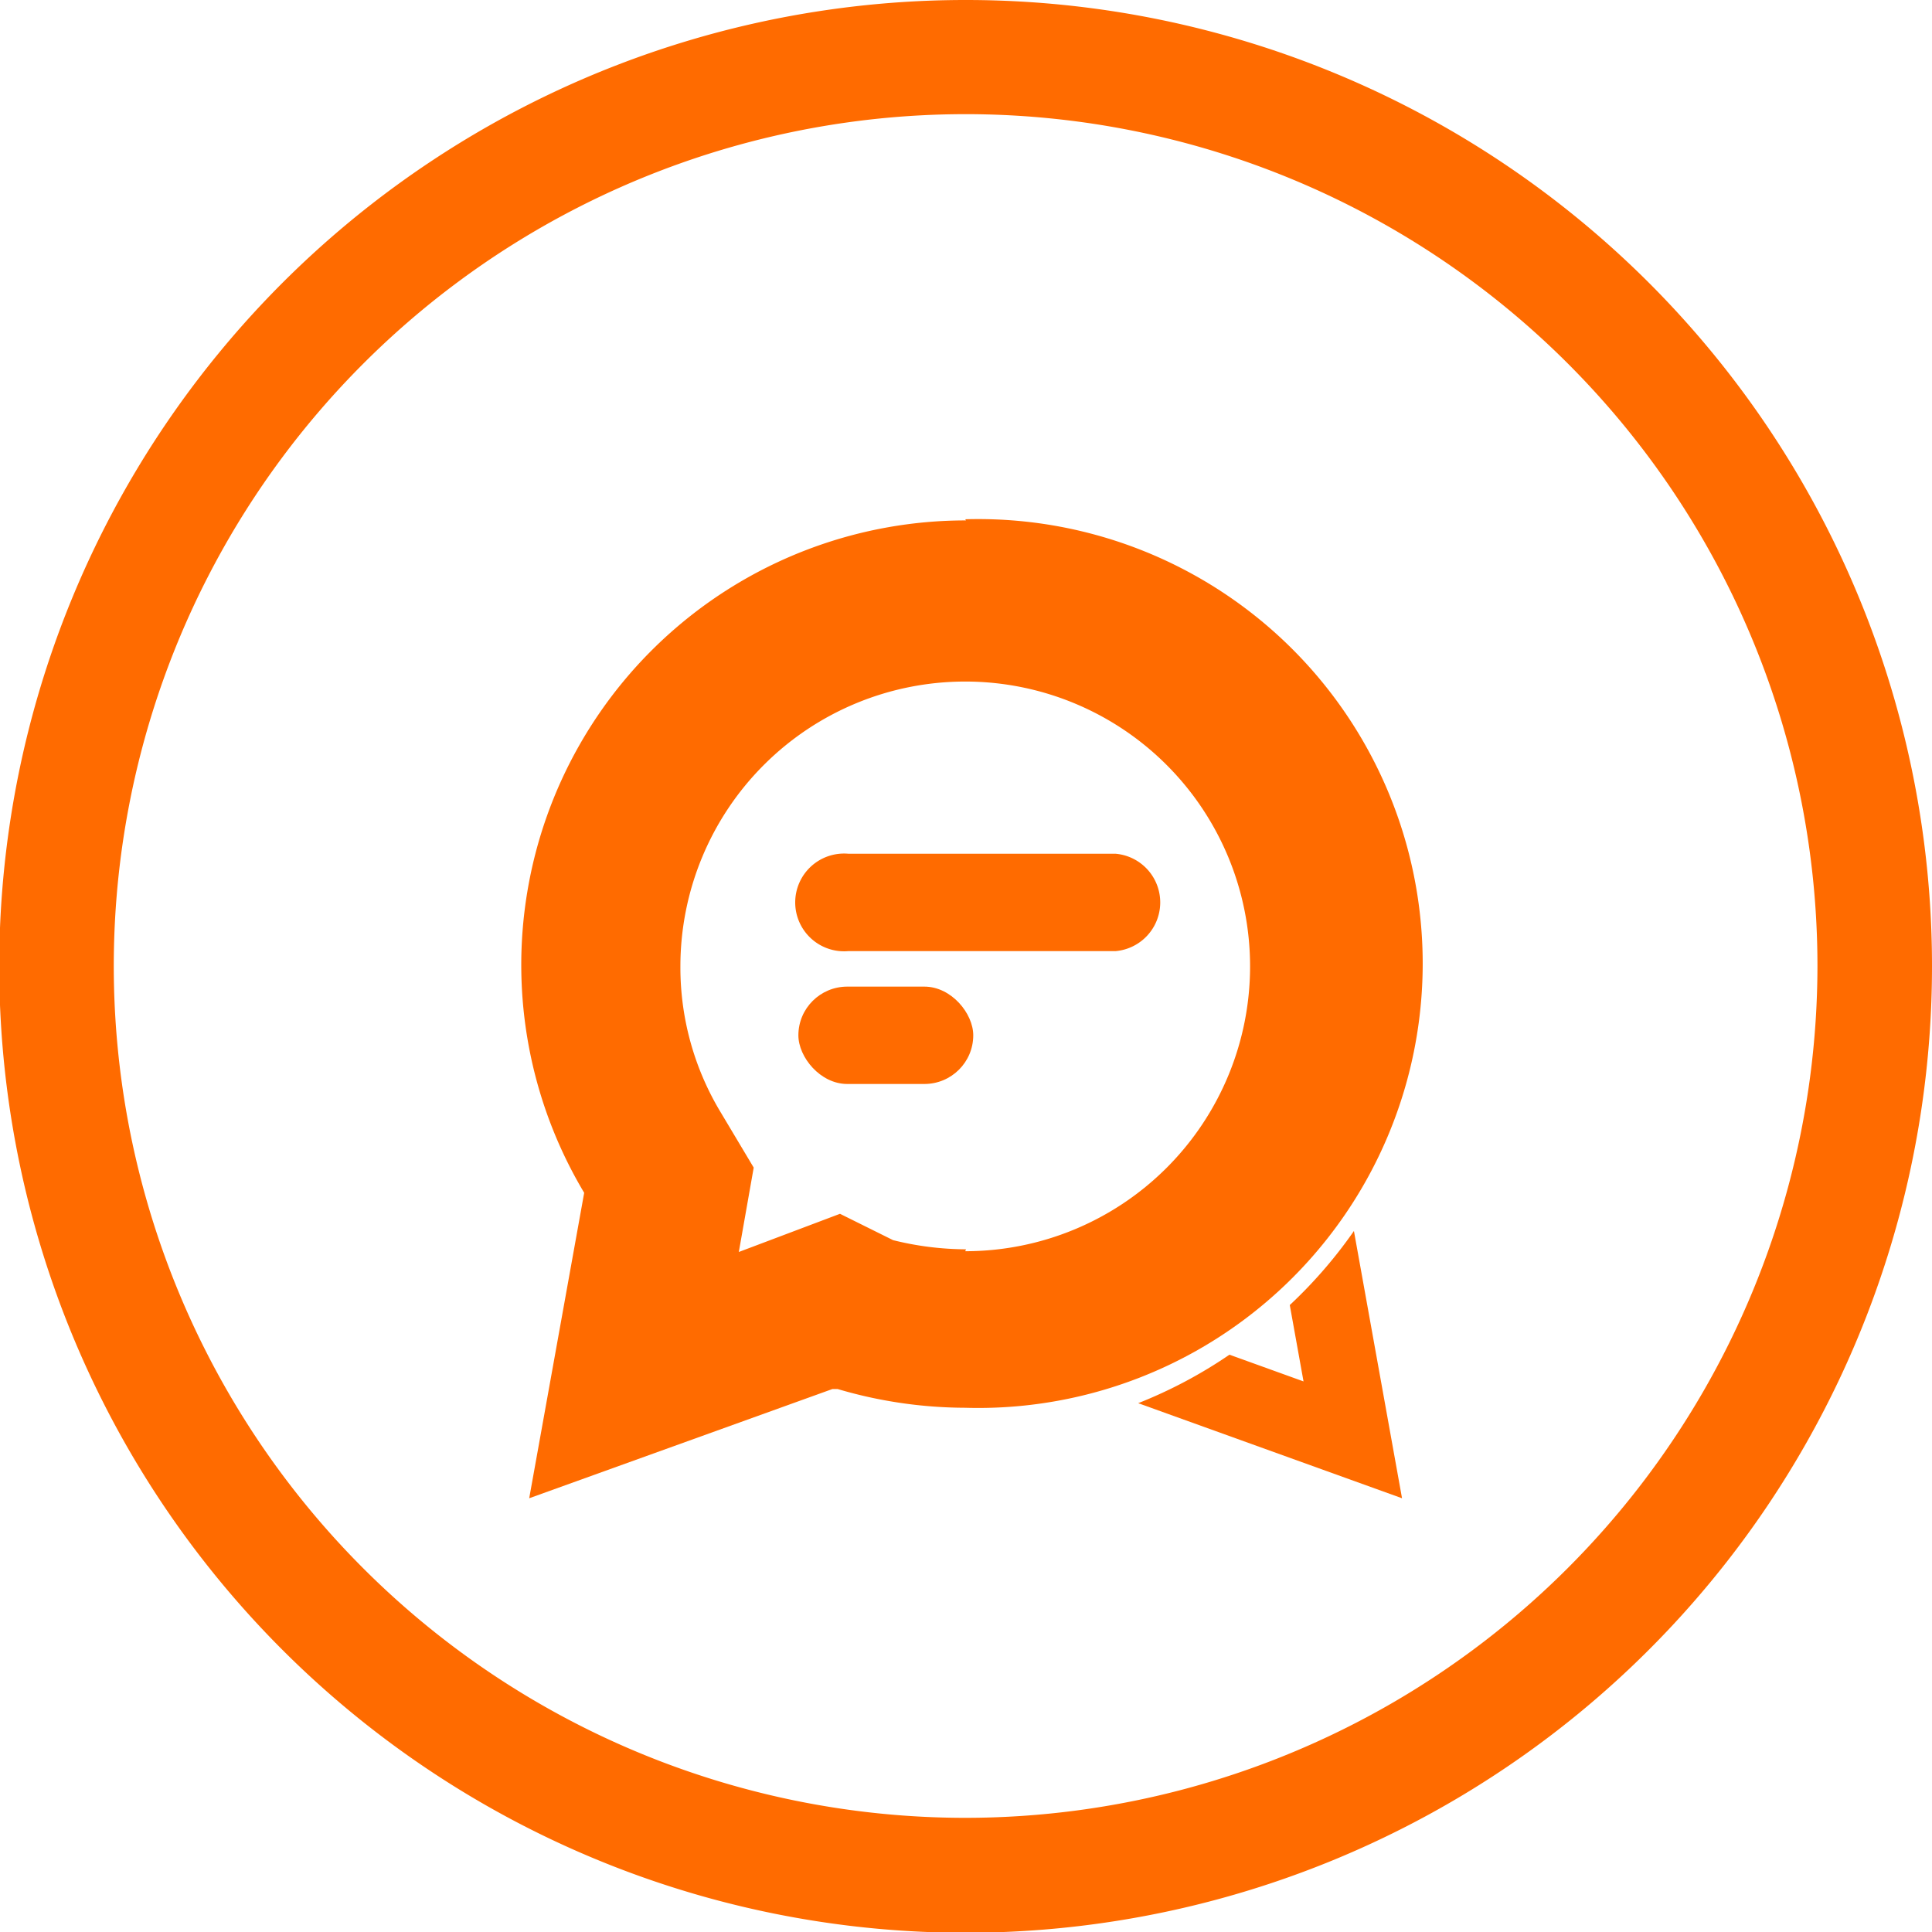
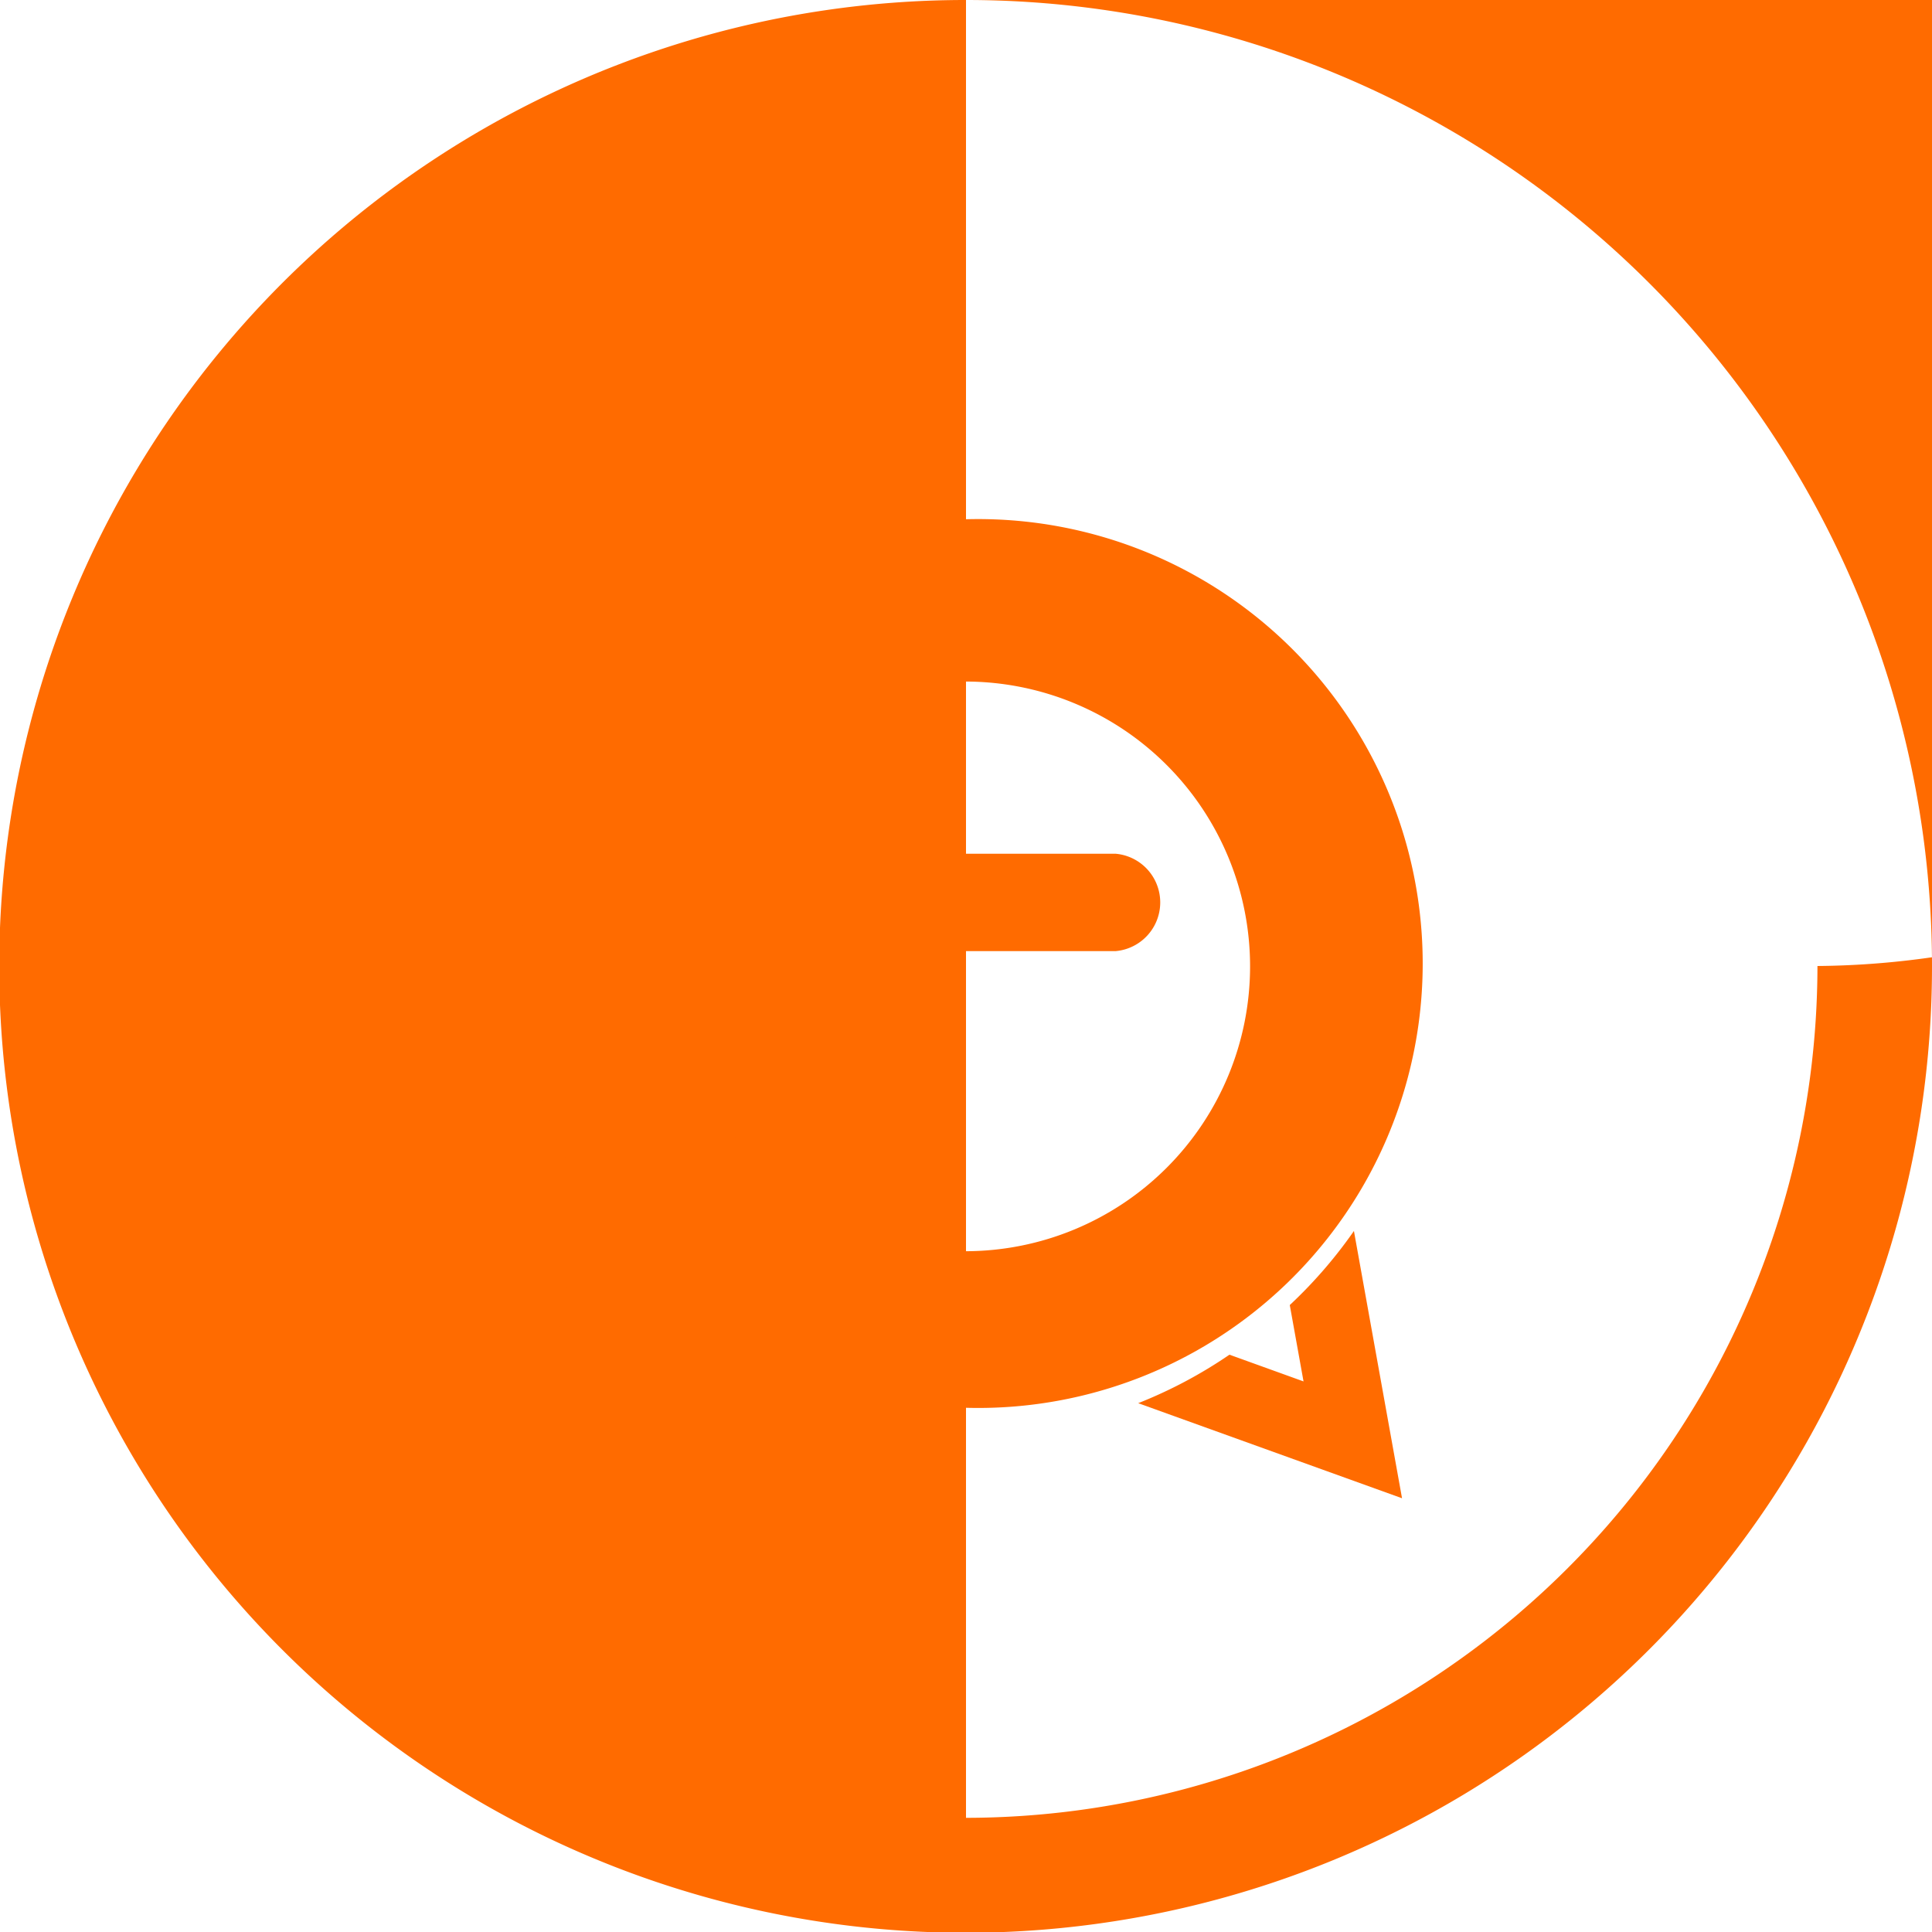
<svg xmlns="http://www.w3.org/2000/svg" viewBox="0 0 50.6 50.61">
  <defs>
    <style>.cls-1{fill:#FF6B00;}</style>
  </defs>
  <g id="Layer_2" data-name="Layer 2">
    <g id="Layer_1-2" data-name="Layer 1">
-       <path class="cls-1" d="M25.3,0A25.31,25.31,0,1,0,50.6,25.3,25.3,25.3,0,0,0,25.3,0Zm0,47.61A22.31,22.31,0,1,1,47.6,25.3,22.33,22.33,0,0,1,25.3,47.61Z" />
-       <rect class="cls-1" x="20.91" y="25.84" width="4.58" height="2.55" rx="1.28" />
+       <path class="cls-1" d="M25.3,0A25.31,25.31,0,1,0,50.6,25.3,25.3,25.3,0,0,0,25.3,0ZA22.31,22.31,0,1,1,47.6,25.3,22.33,22.33,0,0,1,25.3,47.61Z" />
      <path class="cls-1" d="M29.22,22.36h-7a1.28,1.28,0,1,0,0,2.55h7a1.28,1.28,0,0,0,0-2.55Z" />
      <path class="cls-1" d="M33.78,34.18l.36,2-1.94-.7a12.14,12.14,0,0,1-2.39,1.27l6.91,2.49-1.26-7A12.22,12.22,0,0,1,33.78,34.18Z" />
      <path class="cls-1" d="M25.3,13.63a11.64,11.64,0,0,0-10,17.61l-1.44,8,7.94-2.86.14,0a11.88,11.88,0,0,0,3.34.49,11.64,11.64,0,1,0,0-23.27Zm0,19.09a8,8,0,0,1-1.91-.24L22,31.79l-2.65,1,.39-2.21-.86-1.44a7.34,7.34,0,0,1-1.06-3.83,7.46,7.46,0,1,1,7.46,7.46Z" />
    </g>
  </g>
</svg>